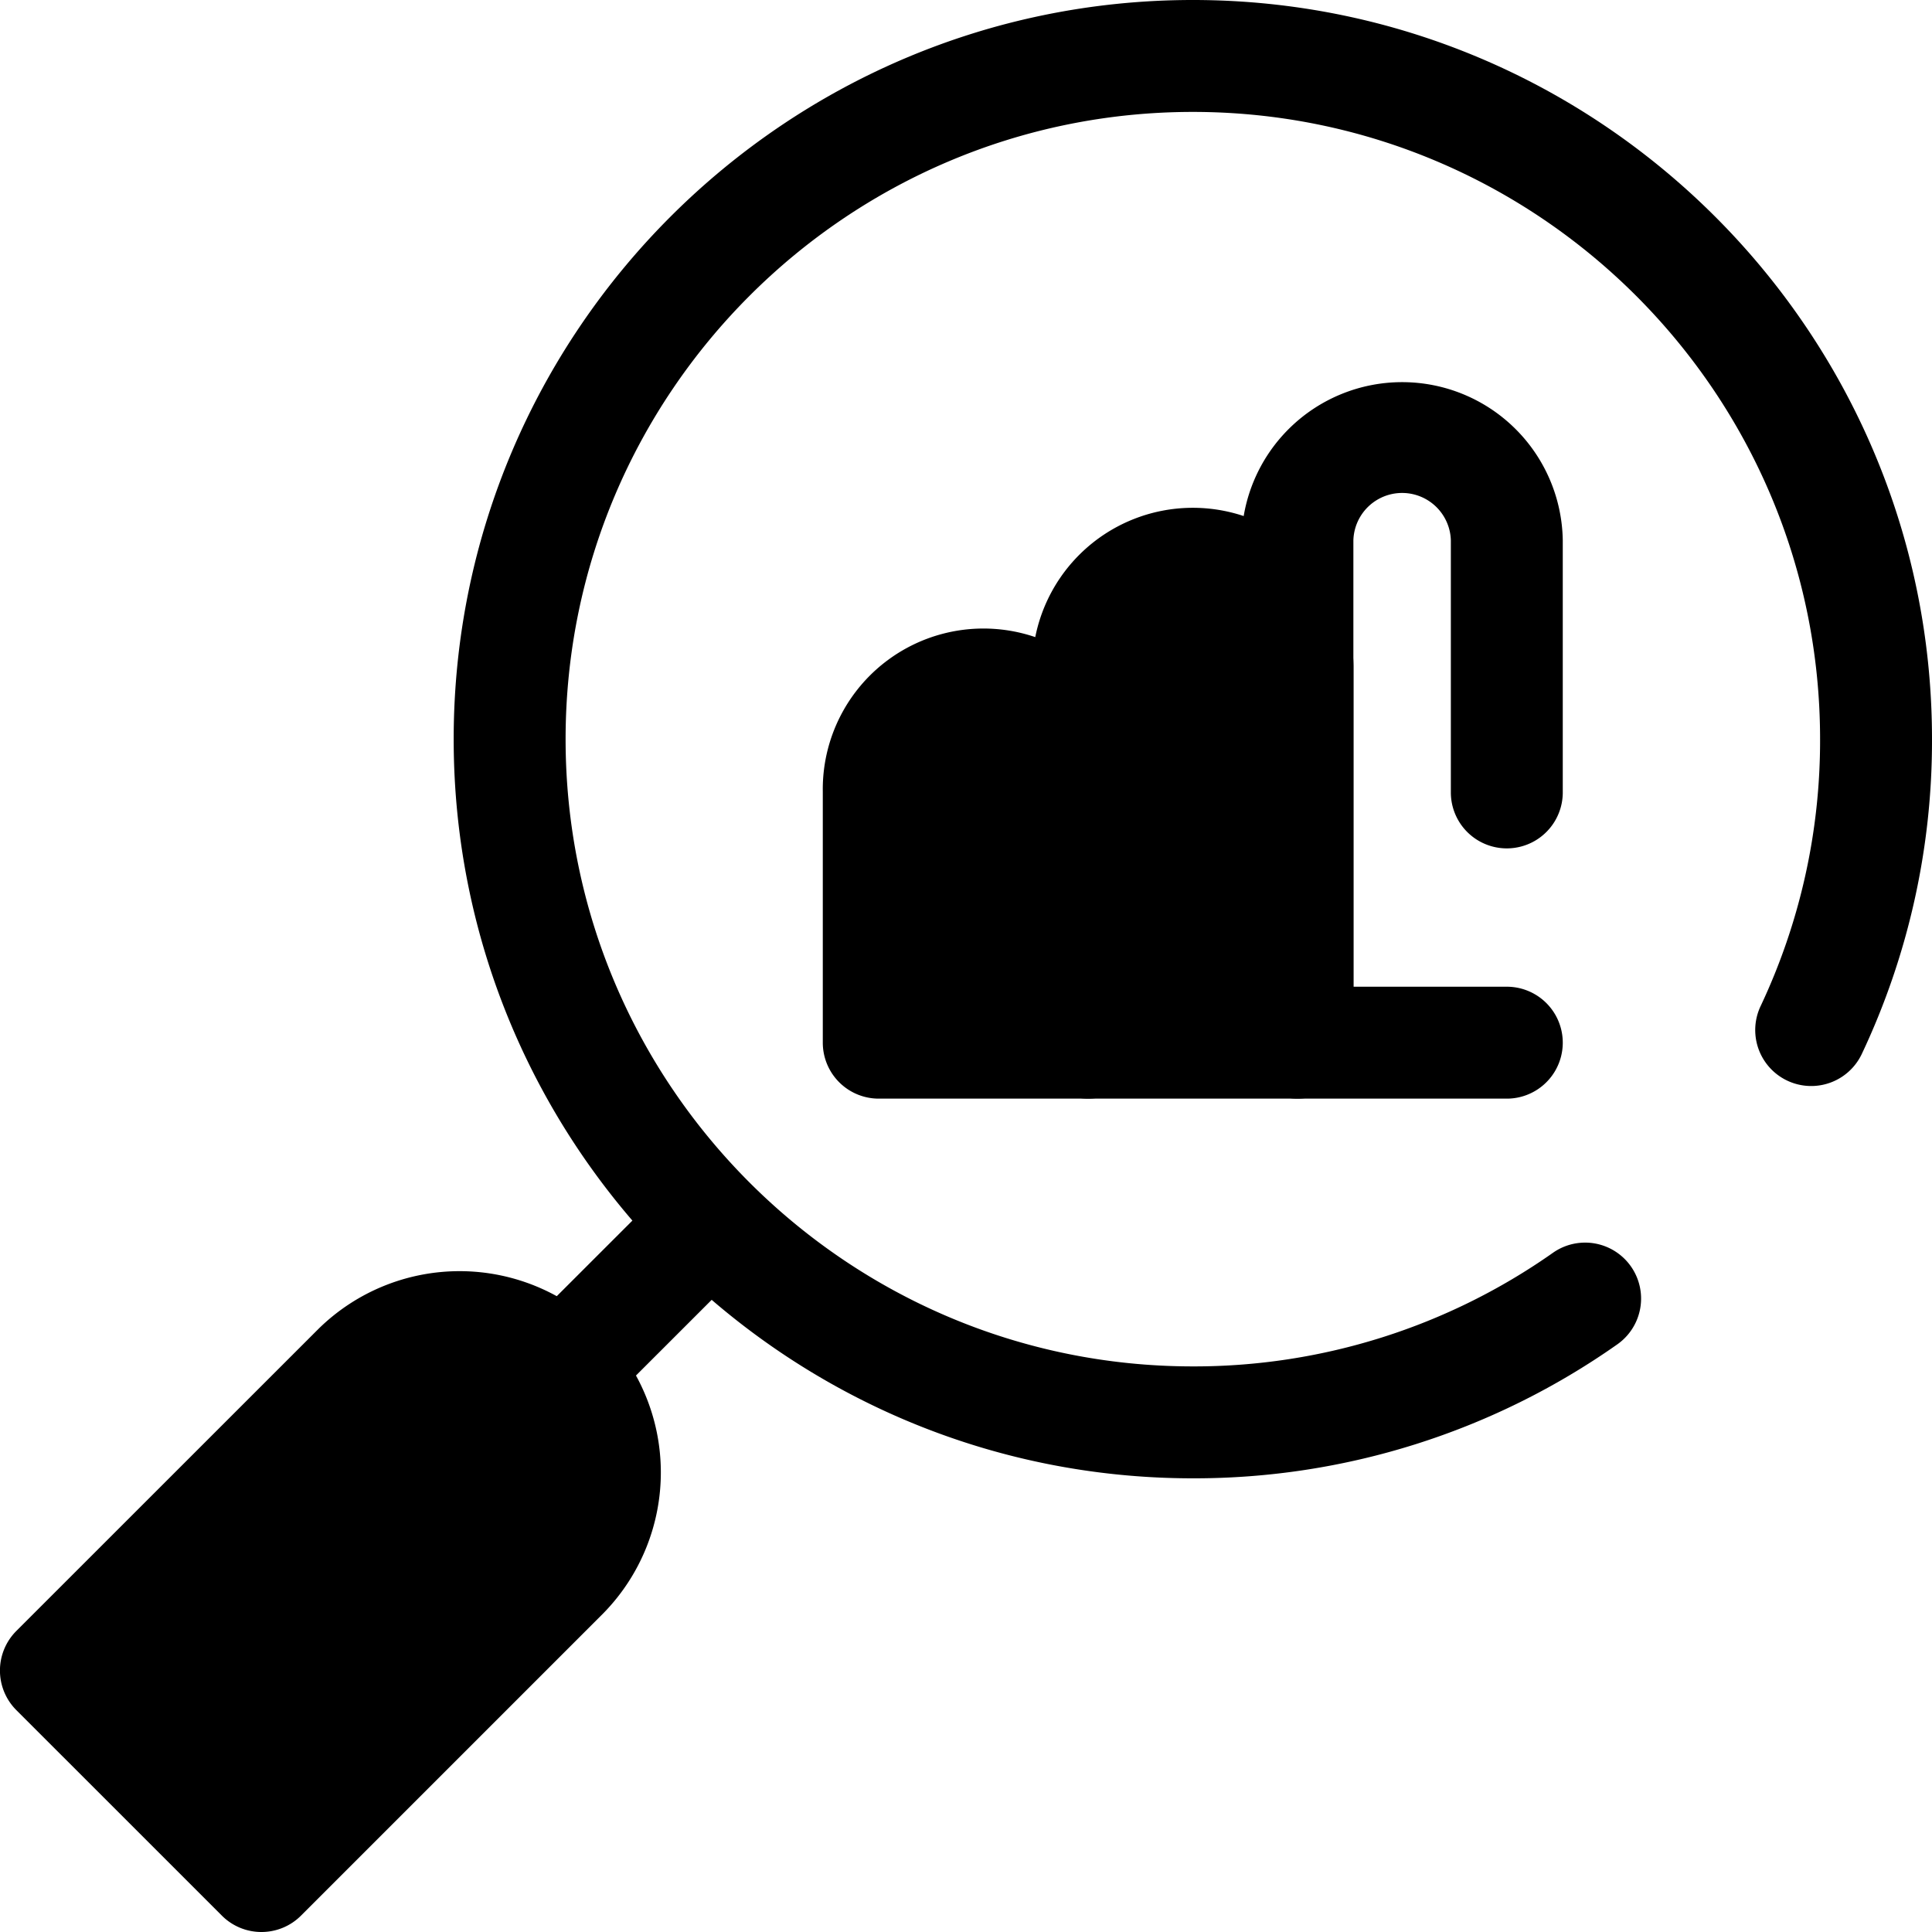
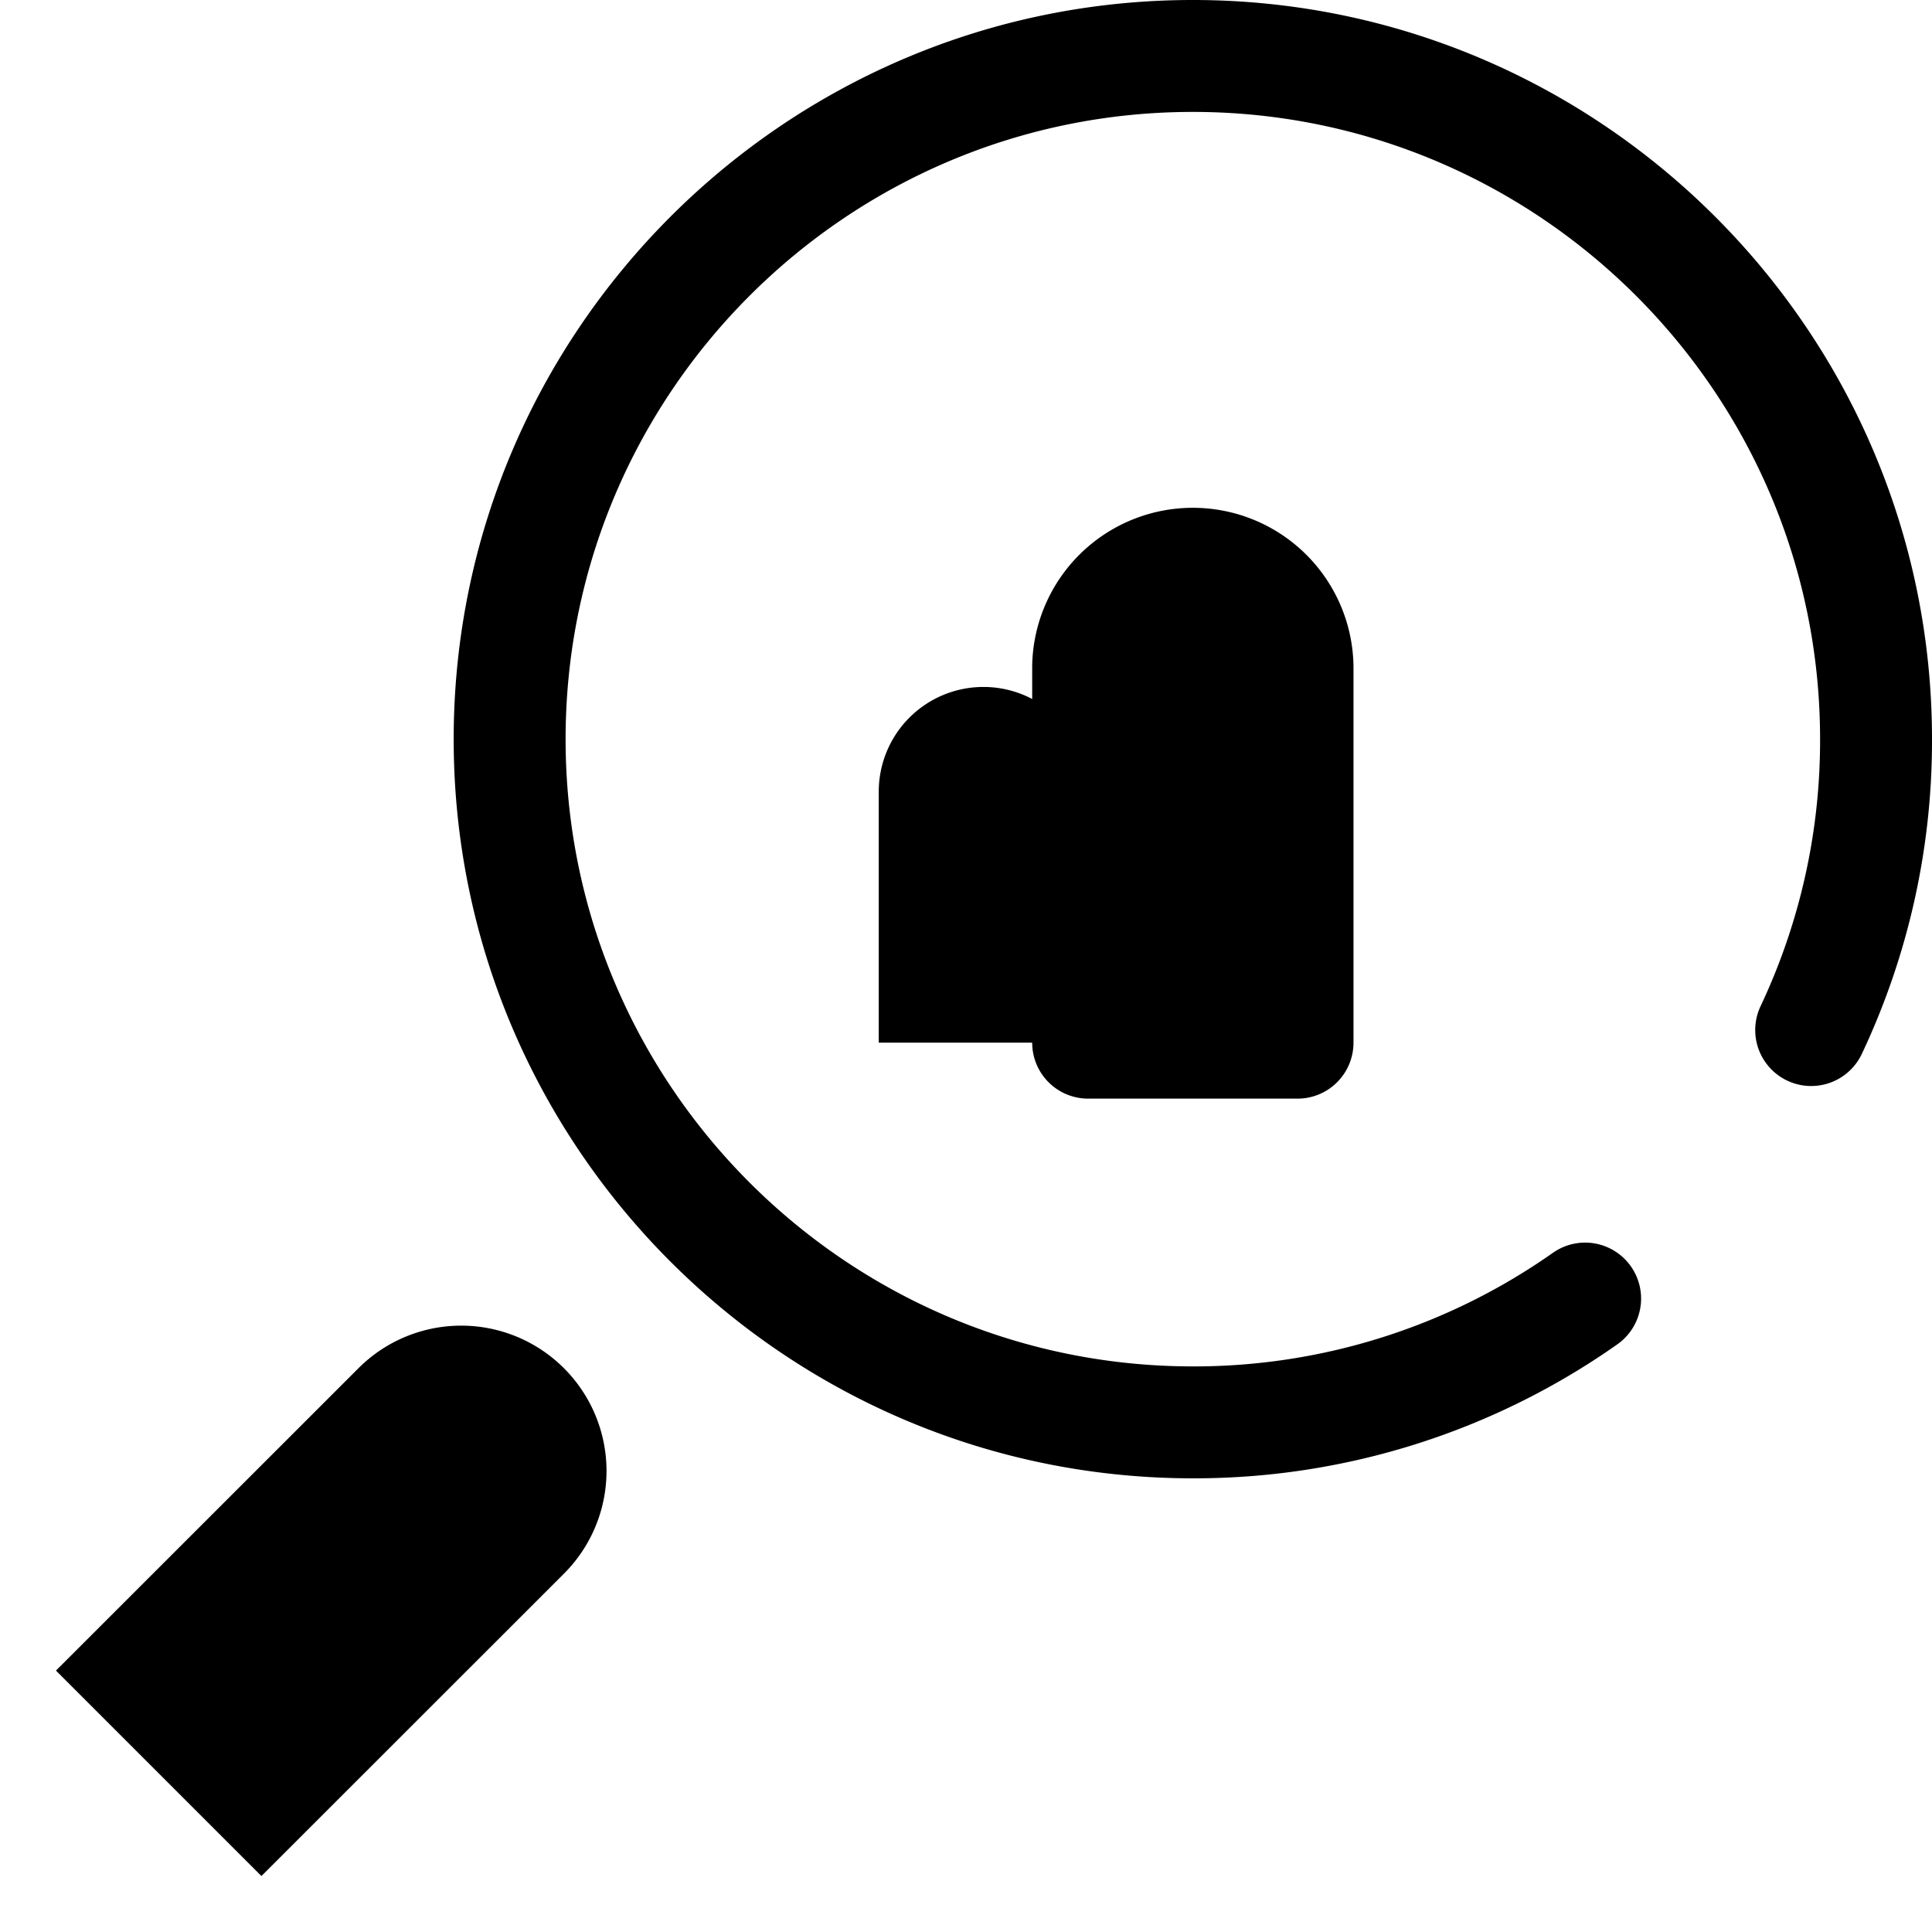
<svg xmlns="http://www.w3.org/2000/svg" viewBox="0 0 512 512">
  <path class="lineal-fill" d="M288.37 276.32h-55.49V209.8a27.74 27.74 0 0127.74-27.75 27.74 27.74 0 0127.75 27.75z" />
-   <path class="lineal-stroke" d="M288.37 291.15h-55.49a14.83 14.83 0 01-14.83-14.83V209.8a42.58 42.58 0 1185.15 0v66.52a14.83 14.83 0 01-14.83 14.83zm-40.66-29.66h25.83V209.8a12.92 12.92 0 10-25.83 0z" />
  <path class="lineal-fill" d="M343.86 276.32h-55.49V176.5a27.74 27.74 0 0127.74-27.74 27.74 27.74 0 0127.75 27.74z" />
  <path class="lineal-stroke" d="M343.86 291.15h-55.49a14.83 14.83 0 01-14.83-14.83V176.5a42.58 42.58 0 0185.15 0v99.82a14.83 14.83 0 01-14.83 14.83zm-40.66-29.66H329v-85a12.92 12.92 0 00-25.83 0v85z" />
-   <path class="lineal-stroke" d="M399.35 291.15h-55.49A14.83 14.83 0 01329 276.32V143.2a42.58 42.58 0 0185.15 0V210a14.83 14.83 0 11-29.66 0v-66.8a12.92 12.92 0 00-25.83 0v118.29h40.66a14.83 14.83 0 010 29.66z" />
  <path class="lineal-stroke" d="M316.11 391.77c-108 0-195.88-87.87-195.88-195.88S208.1 0 316.11 0 512 87.87 512 195.89a194.21 194.21 0 01-18.6 83.41 14.83 14.83 0 11-26.83-12.65 164.77 164.77 0 0015.77-70.76c0-91.66-74.57-166.23-166.23-166.23s-166.22 74.57-166.22 166.23 74.56 166.22 166.22 166.22A165.22 165.22 0 00411.55 332a14.83 14.83 0 0117.05 24.27 194.71 194.71 0 01-112.49 35.5z" />
-   <path class="lineal-stroke" d="M142.6 384.23a14.84 14.84 0 01-10.48-25.32L177 314.07a14.83 14.83 0 0121 21l-44.84 44.84a14.76 14.76 0 01-10.56 4.32z" />
  <path class="lineal-fill" d="M69.28 497.17l-54.45-54.45L95 362.59a38.49 38.49 0 0154.45 0 38.49 38.49 0 010 54.45z" />
-   <path class="lineal-stroke" d="M69.28 512a14.79 14.79 0 01-10.48-4.34L4.34 453.21a14.84 14.84 0 010-21l80.13-80.11a53.34 53.34 0 0175.43 75.43l-80.13 80.13A14.81 14.81 0 0169.28 512zM35.8 442.72l33.48 33.48 69.64-69.64a23.67 23.67 0 10-33.48-33.48z" />
</svg>